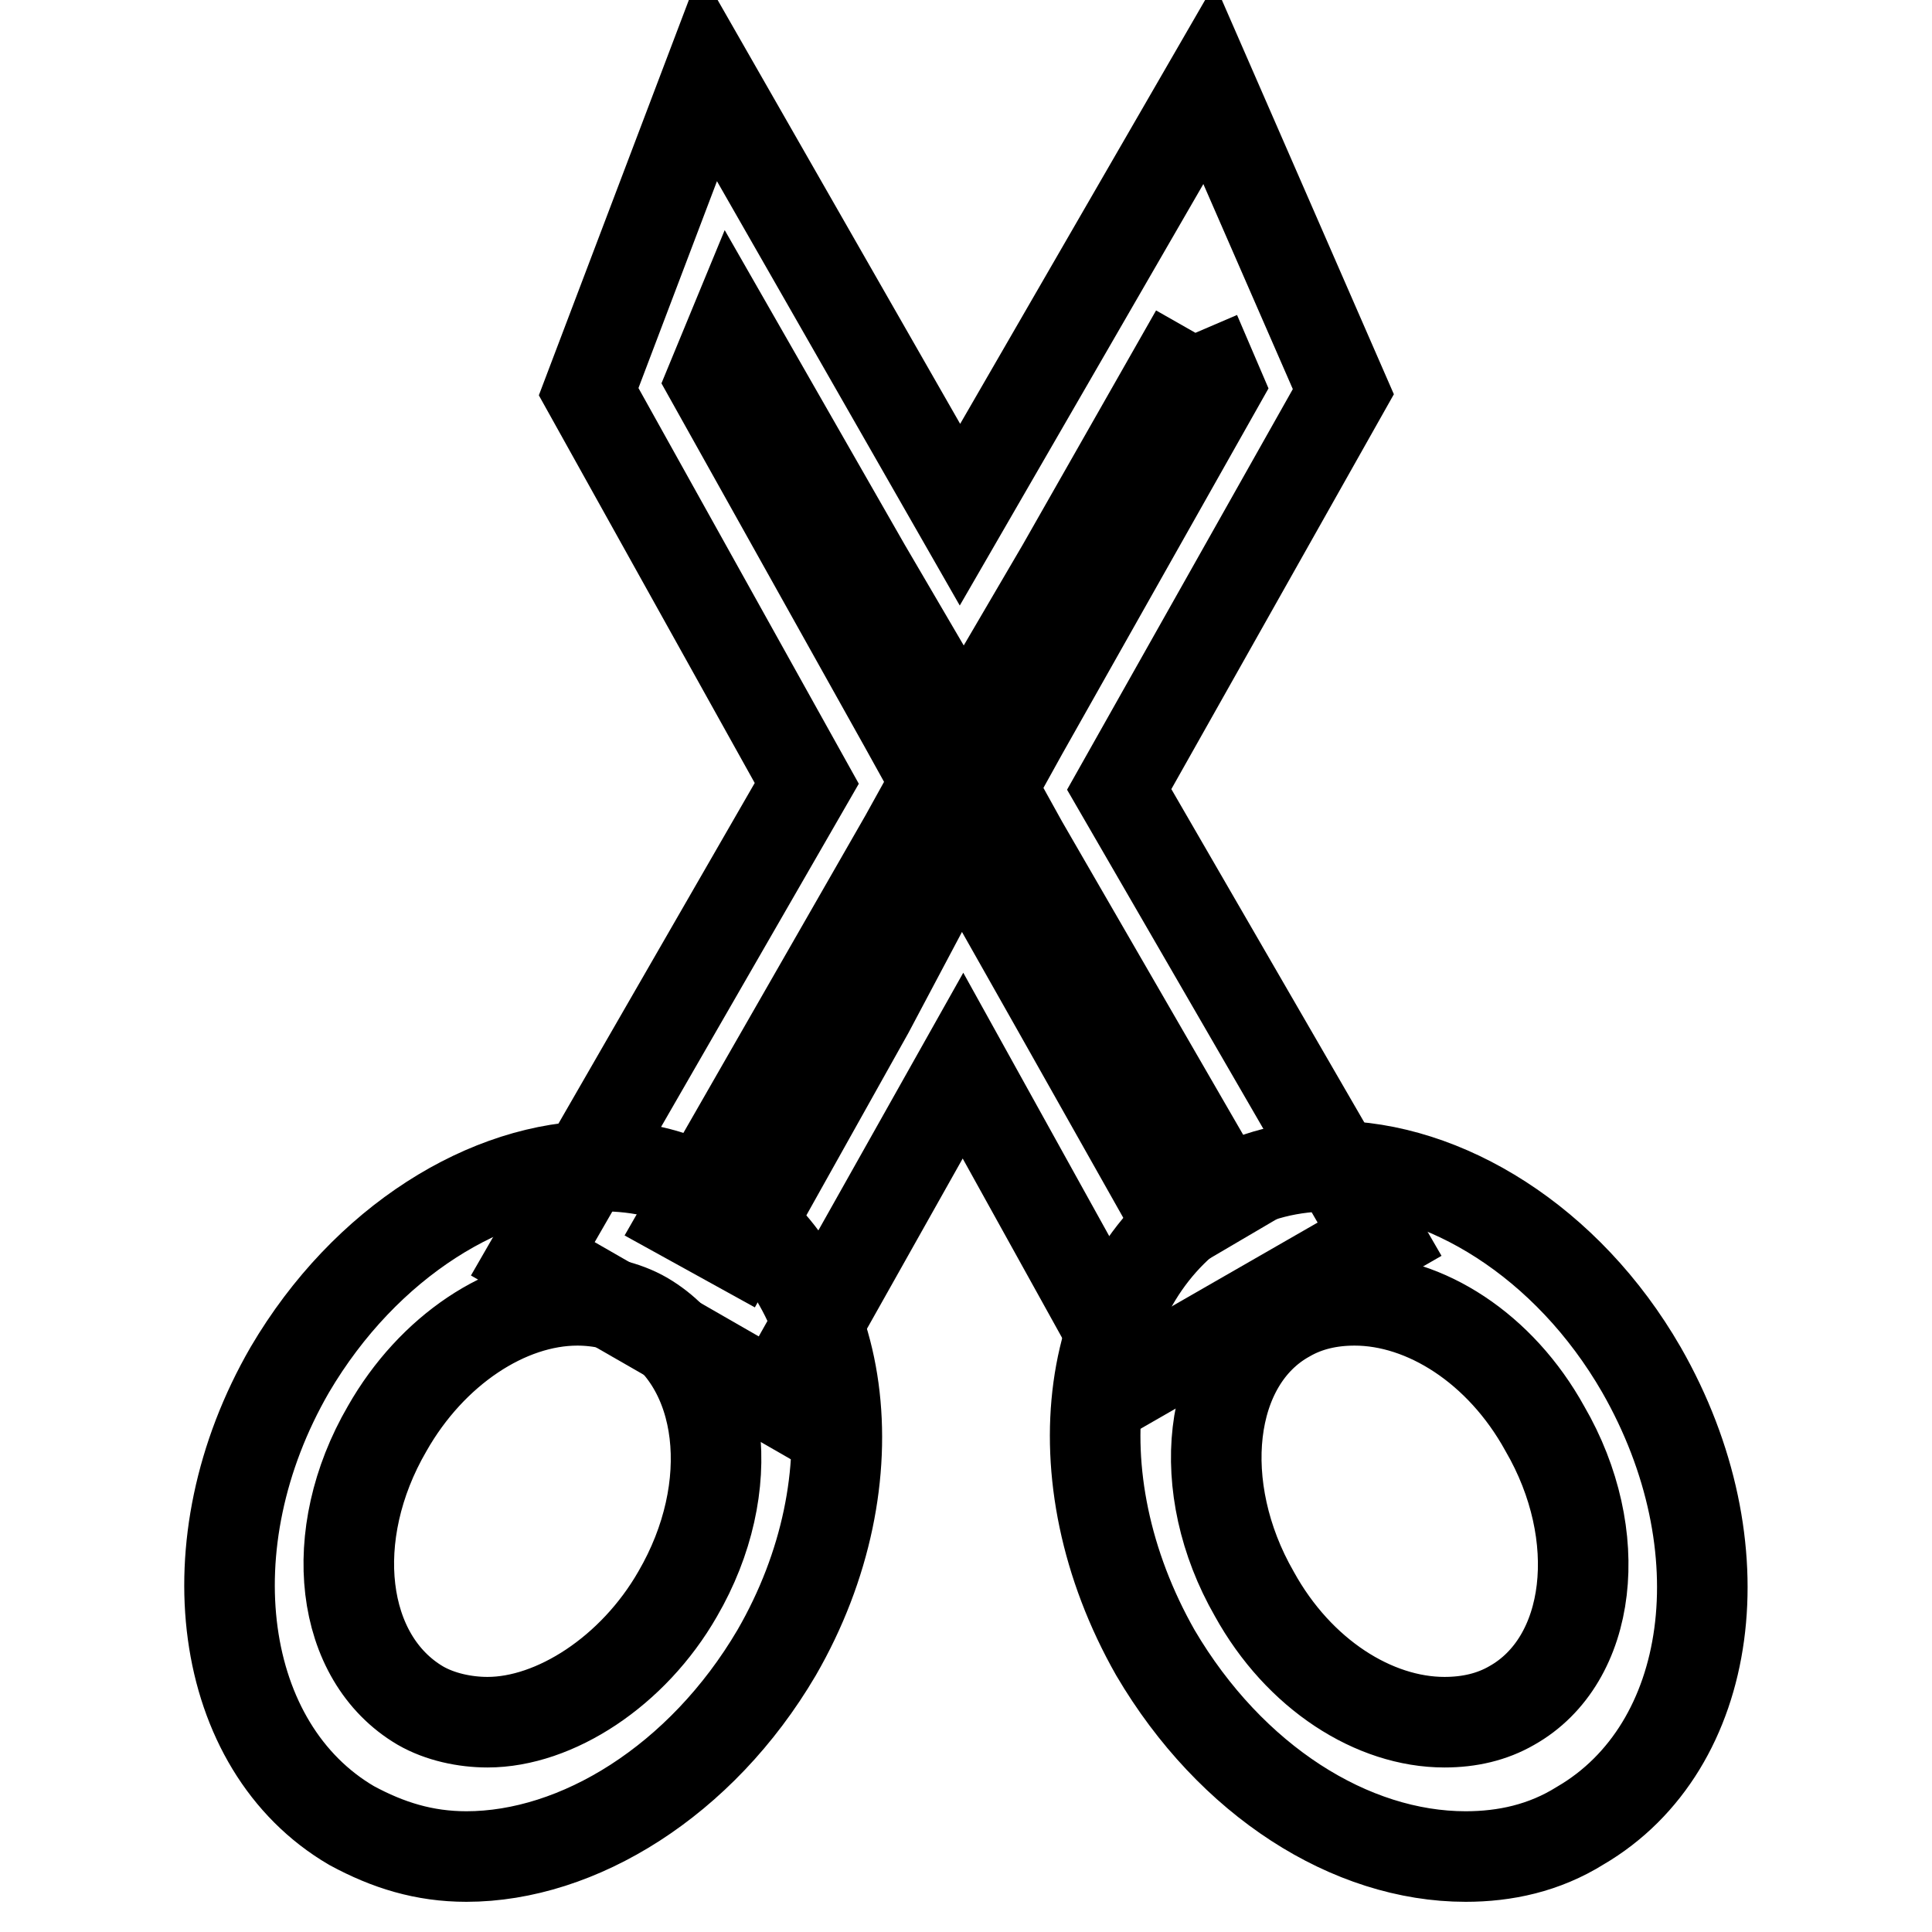
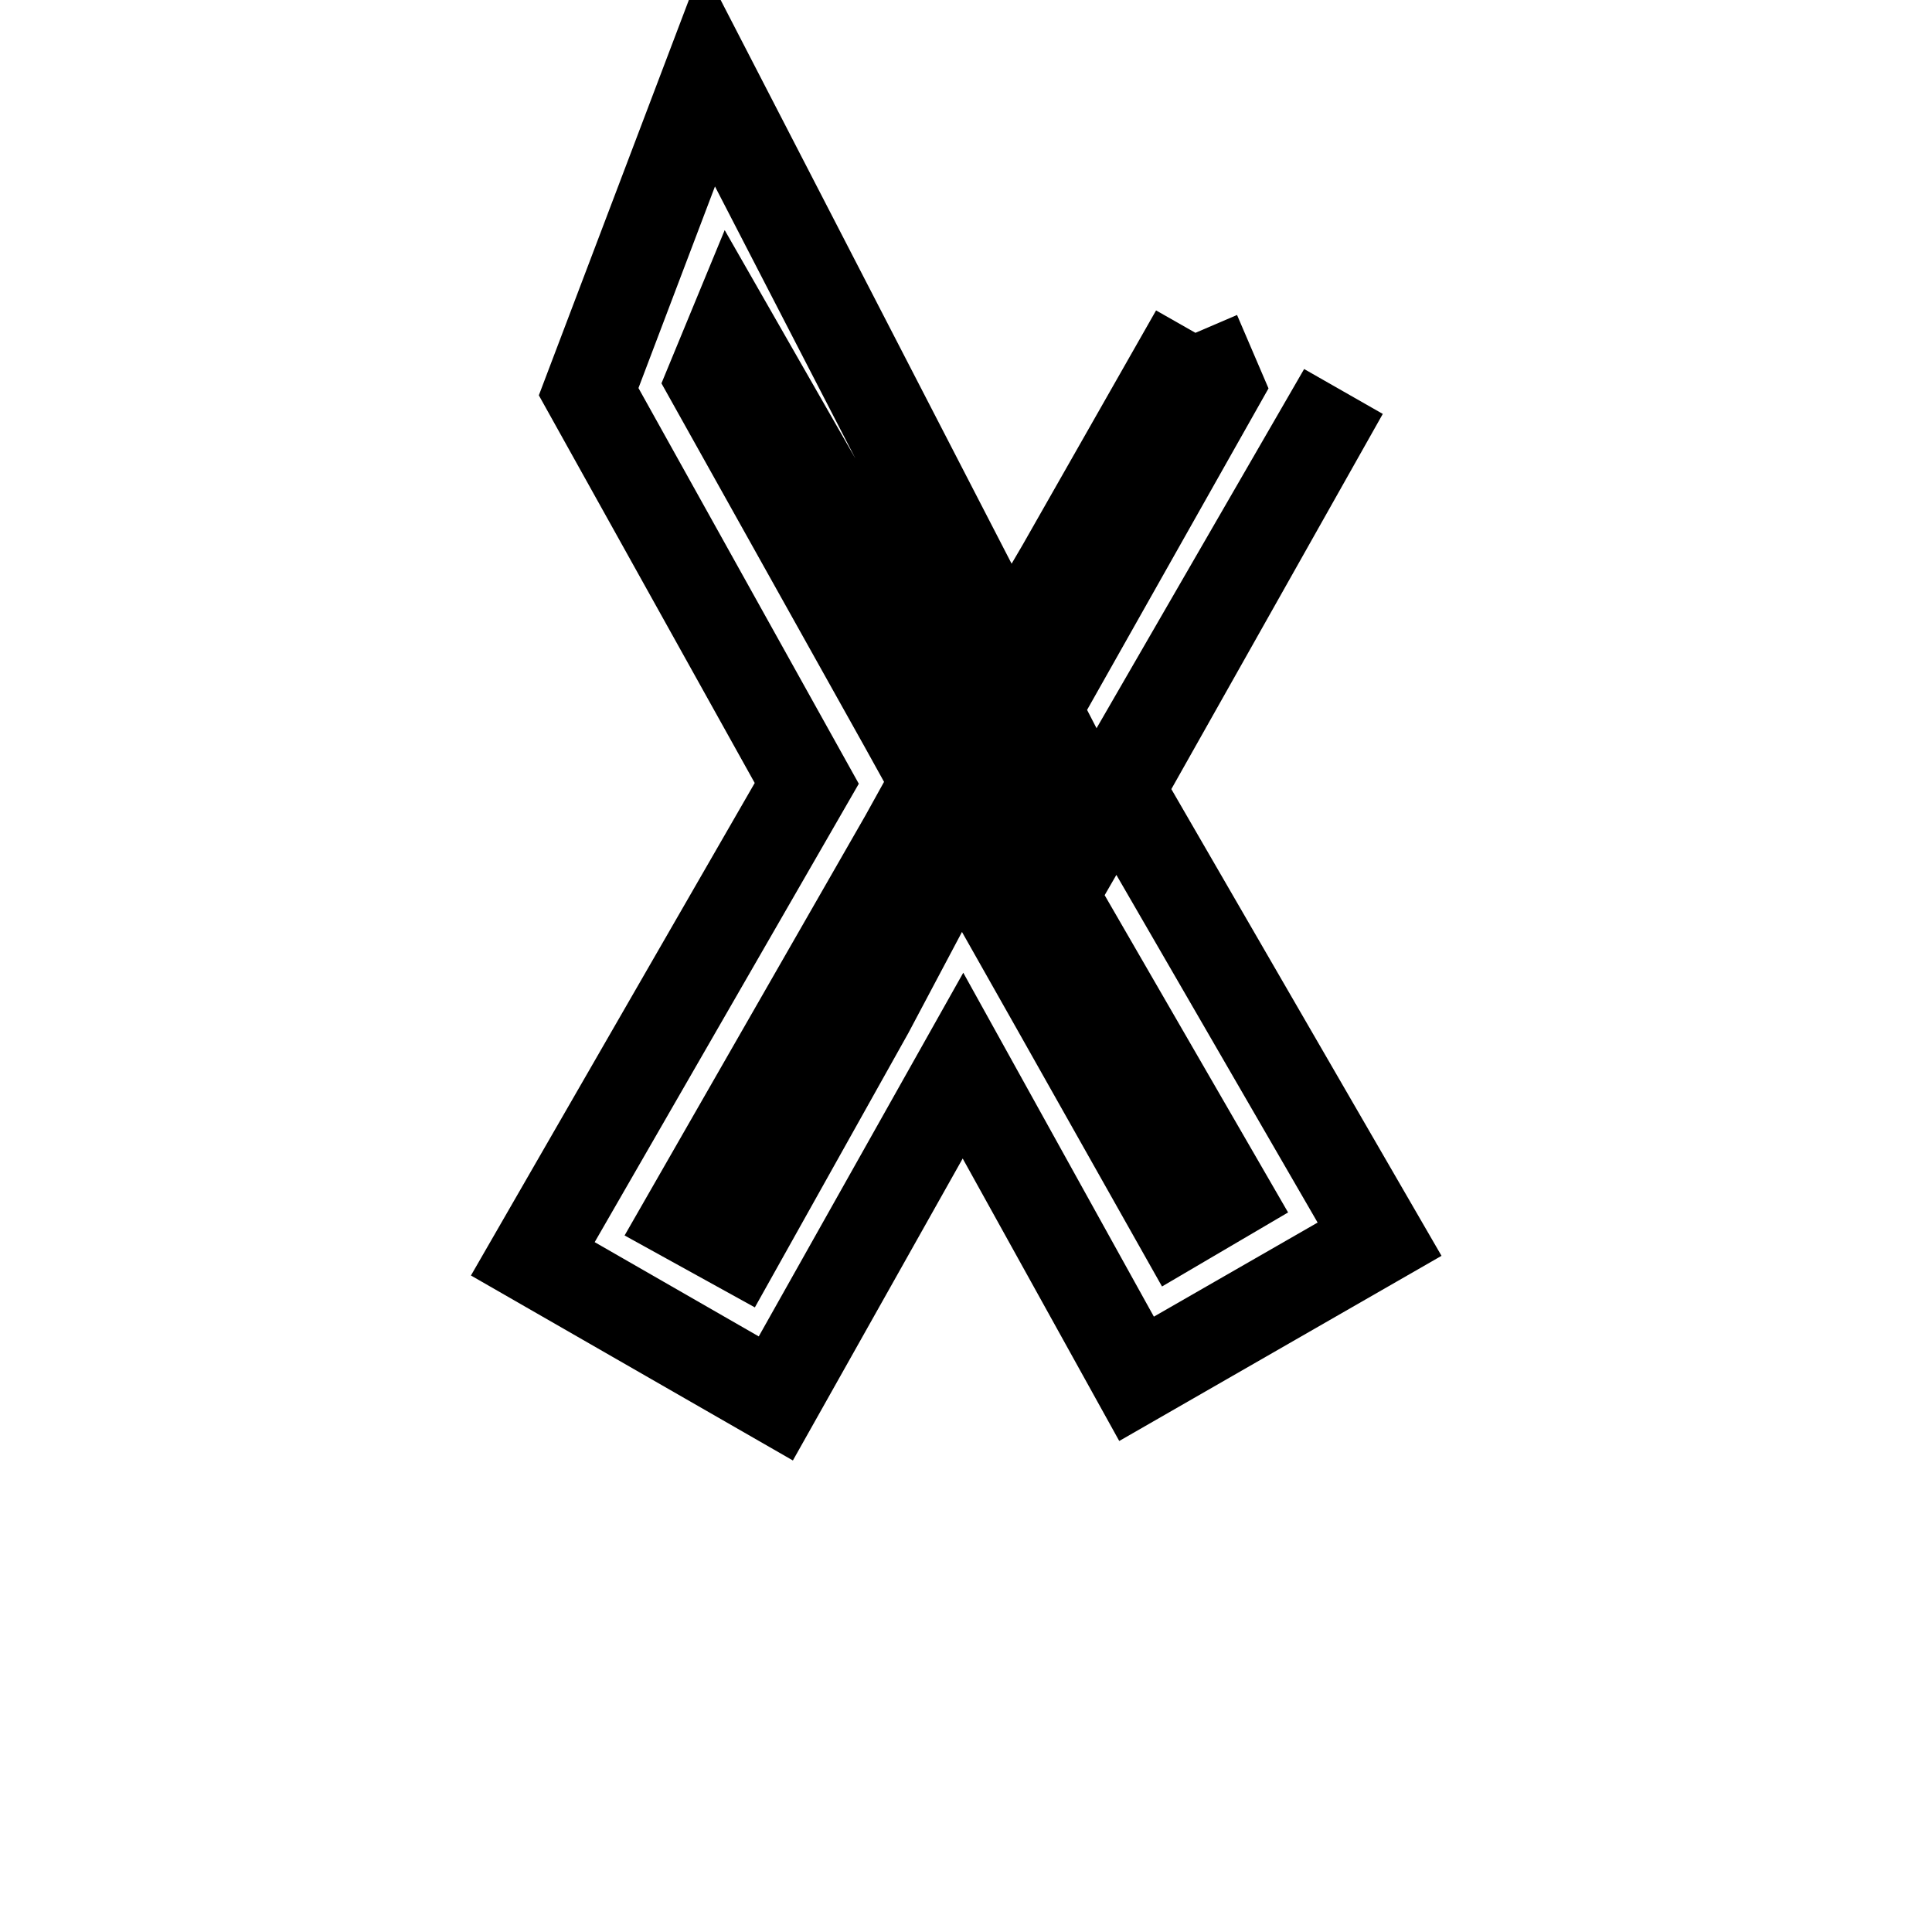
<svg xmlns="http://www.w3.org/2000/svg" version="1.1" x="0px" y="0px" viewBox="0 0 256 256" enable-background="new 0 0 256 256" xml:space="preserve">
  <g>
-     <path stroke-width="12" fill-opacity="0" stroke="#000000" d="M176.5,154.5c-5.2,0-10.4,1.1-15.2,4.1c-17.8,10.4-21.5,37-8.2,60.4c10,17,25.9,27,41.1,27 c5.2,0,10.4-1.1,15.2-4.1c17.8-10.4,21.5-37,8.1-60.4C207.7,164.5,191.4,154.5,176.5,154.5z M191.4,228.2c-9.3,0-19.3-6.3-25.2-17 c-8.1-14.1-6.3-30.8,4.4-36.7c2.6-1.5,5.6-2.2,8.9-2.2c9.3,0,19.3,6.3,25.2,17c8.2,14.1,6.3,30.7-4.4,36.7 C197.7,227.5,194.7,228.2,191.4,228.2z M79.5,154.5c-14.8,0-31.1,10-41.1,27c-13.3,23-9.6,50,8.2,60.4c4.8,2.6,9.6,4.1,15.2,4.1 c14.8,0,31.1-10,41.1-27c13.3-23,9.6-50-8.2-60.4C89.8,155.6,85,154.5,79.5,154.5L79.5,154.5z M64.6,228.2c-3,0-6.3-0.7-8.9-2.2 c-10.7-6.3-12.6-22.6-4.4-36.7c5.9-10.4,15.9-17,25.2-17c3,0,6.3,0.7,8.9,2.2c10.7,6.3,12.6,22.6,4.4,36.7 C83.9,221.5,73.5,228.2,64.6,228.2z" />
-     <path stroke-width="12" fill-opacity="0" stroke="#000000" d="M158.4,44.1l3,7l-25.9,45.9l-4.1,7.4l4.1,7.4l27,46.7l-6.3,3.7l-15.9-28.2l-13-23l-12.2,23l-17.4,31.1 l-6.7-3.7l28.9-50.4l4.1-7.4l-4.1-7.4L94.3,50.4l2.6-6.3l17.8,31.1l13,22.2l13-22.2L158.4,44.1 M93.9,10L78,51.9l28.9,51.9 l-36.3,63l32.2,18.5l24.8-44.1l23,41.5l32.2-18.5l-34.5-59.6L178,51.9l-17.8-40.8l-33,57.1L93.9,10z" />
+     <path stroke-width="12" fill-opacity="0" stroke="#000000" d="M158.4,44.1l3,7l-25.9,45.9l-4.1,7.4l4.1,7.4l27,46.7l-6.3,3.7l-15.9-28.2l-13-23l-12.2,23l-17.4,31.1 l-6.7-3.7l28.9-50.4l4.1-7.4l-4.1-7.4L94.3,50.4l2.6-6.3l17.8,31.1l13,22.2l13-22.2L158.4,44.1 M93.9,10L78,51.9l28.9,51.9 l-36.3,63l32.2,18.5l24.8-44.1l23,41.5l32.2-18.5l-34.5-59.6L178,51.9l-33,57.1L93.9,10z" />
  </g>
</svg>